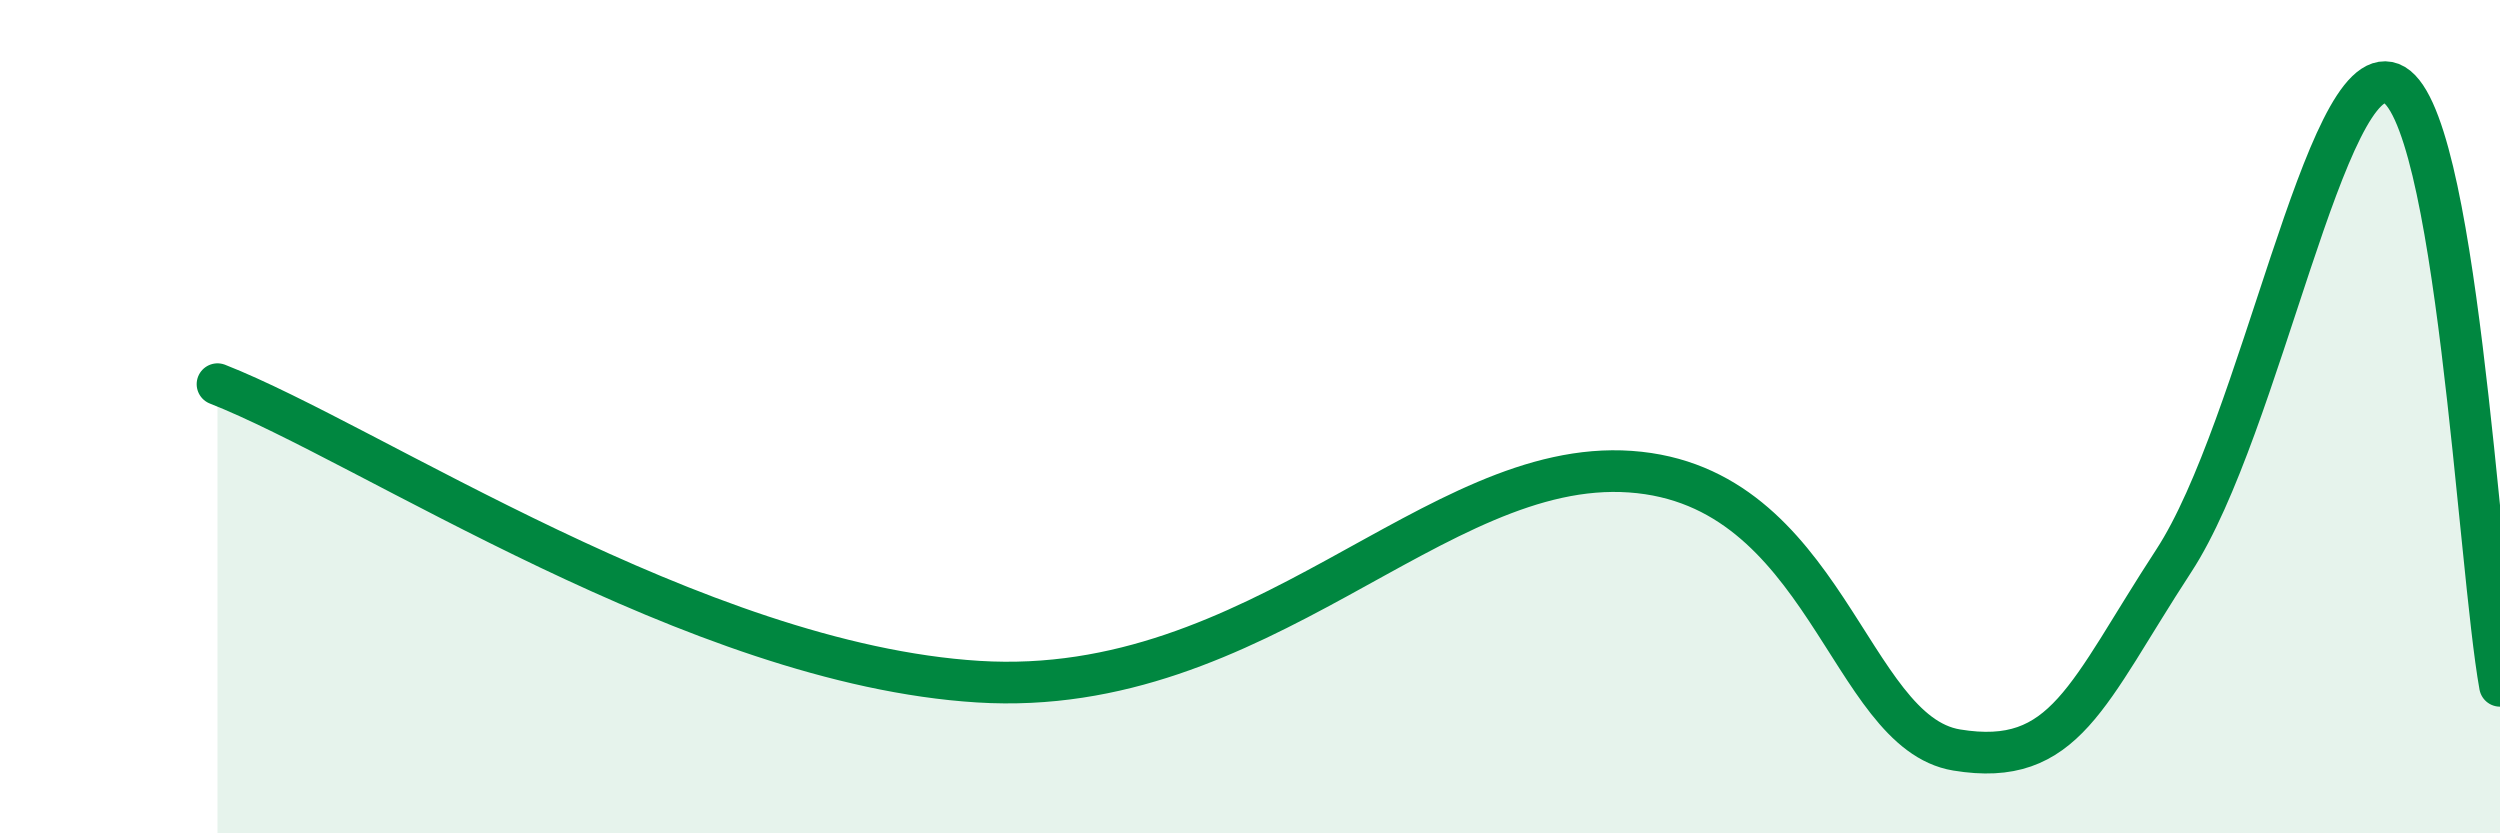
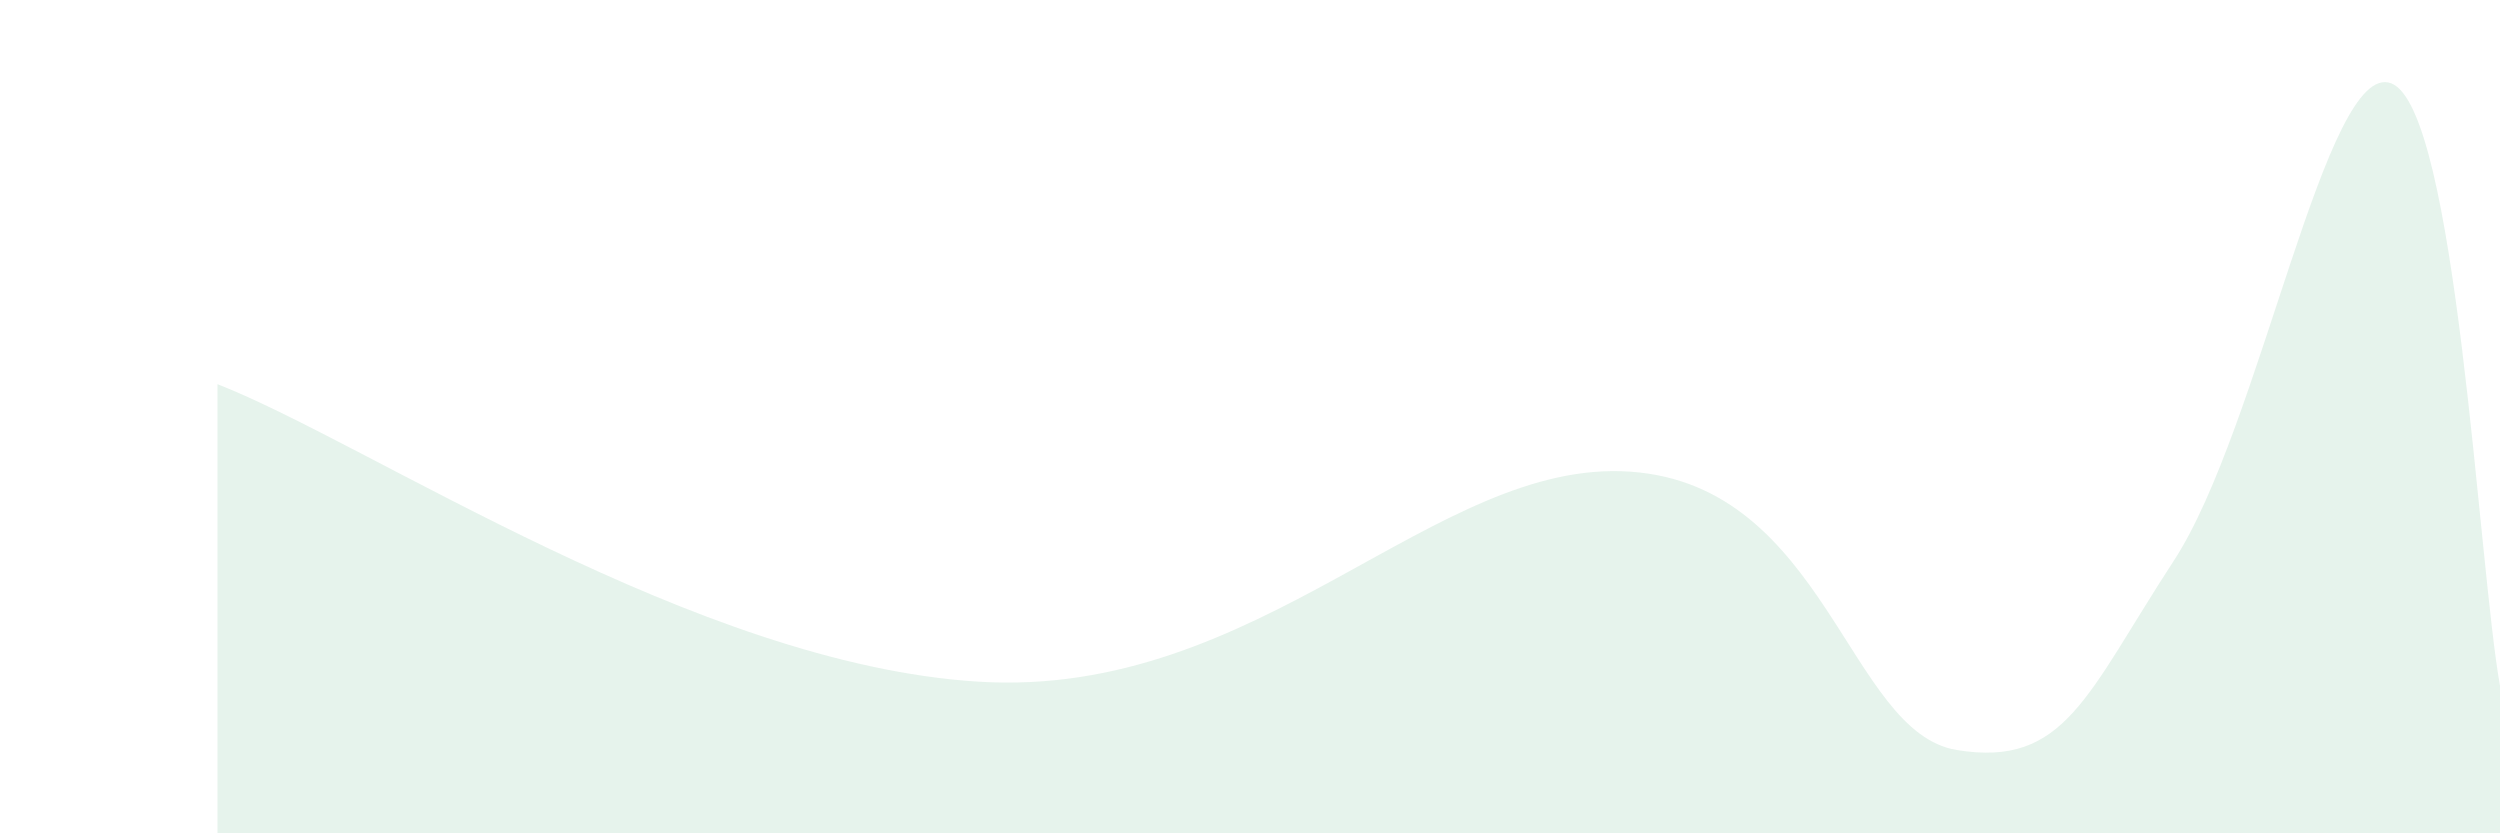
<svg xmlns="http://www.w3.org/2000/svg" width="60" height="20" viewBox="0 0 60 20">
  <path d="M 5.22,9.22 C 8.87,10.65 16.7,15.94 23.48,16.36 C 30.26,16.78 34.43,10.99 39.13,11.32 C 43.83,11.65 44.35,17.57 46.96,18 C 49.57,18.43 50.08,16.66 52.17,13.46 C 54.26,10.26 55.82,1.4 57.39,2 C 58.96,2.6 59.48,13.57 60,16.46L60 20L5.22 20Z" fill="#008740" opacity="0.1" stroke-linecap="round" stroke-linejoin="round" />
-   <path d="M 5.22,9.22 C 8.87,10.65 16.7,15.94 23.48,16.36 C 30.26,16.78 34.43,10.99 39.13,11.32 C 43.83,11.65 44.35,17.57 46.96,18 C 49.57,18.43 50.08,16.66 52.17,13.46 C 54.26,10.26 55.82,1.4 57.39,2 C 58.96,2.6 59.48,13.57 60,16.46" stroke="#008740" stroke-width="1" fill="none" stroke-linecap="round" stroke-linejoin="round" />
</svg>